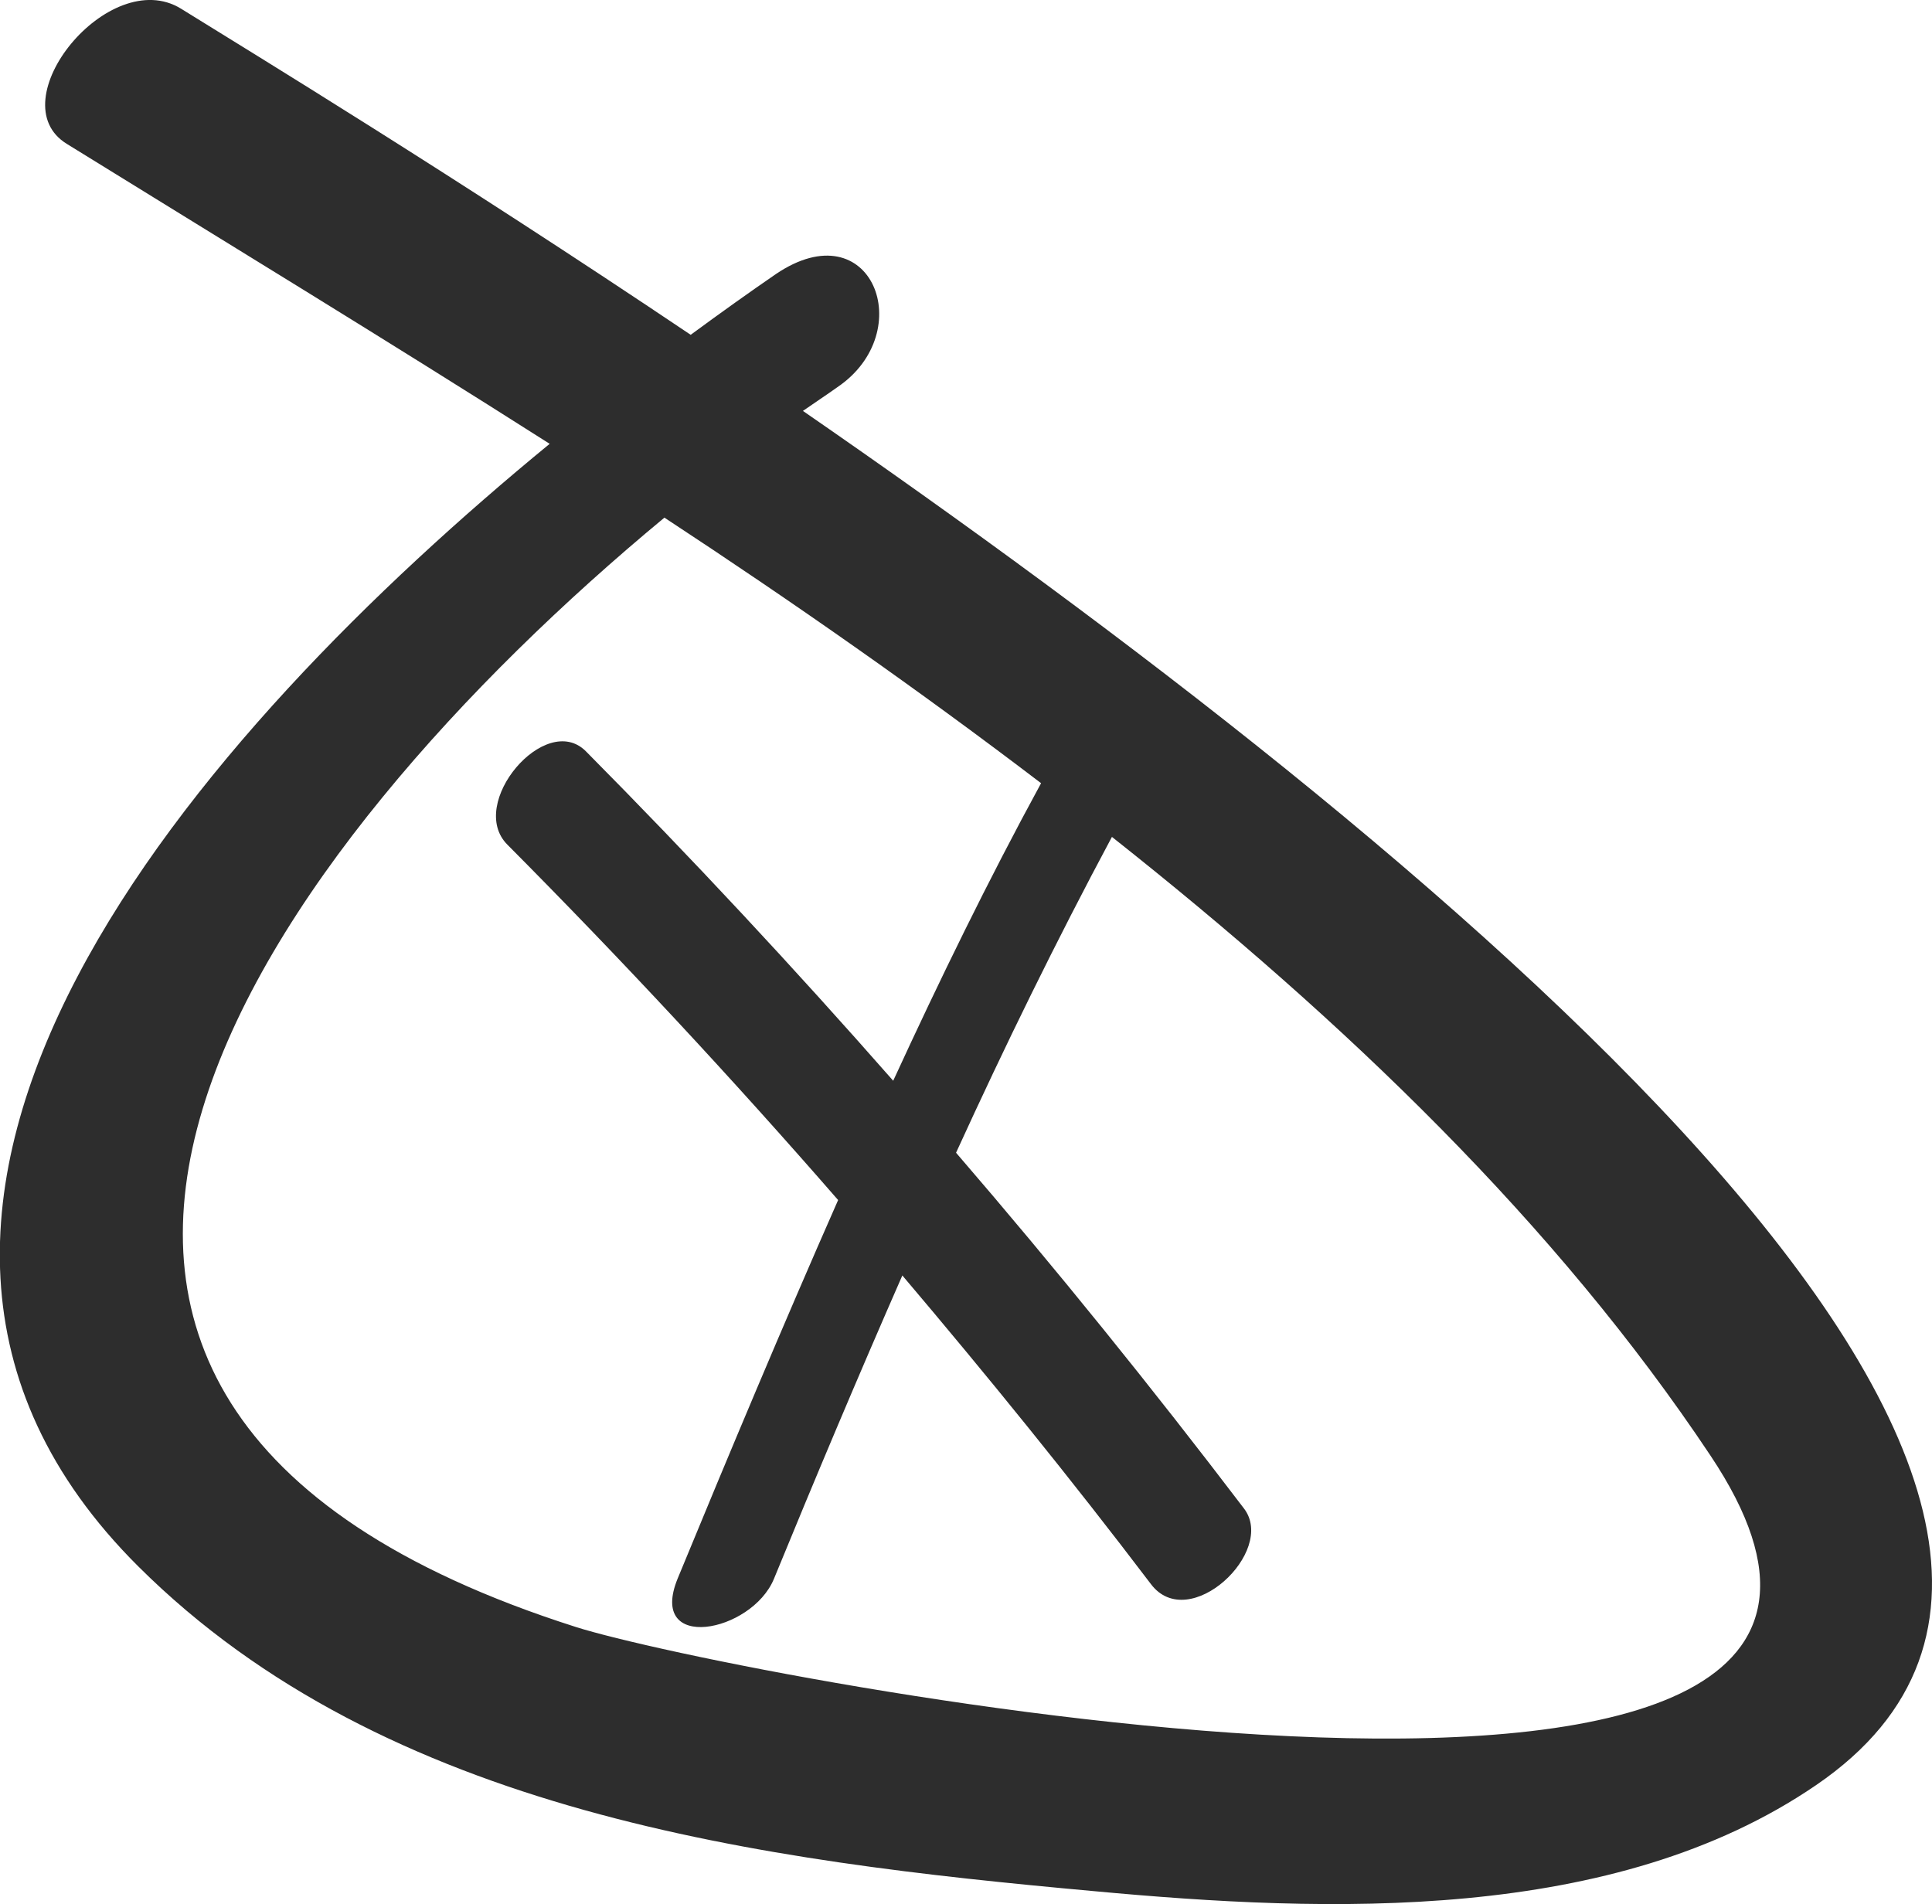
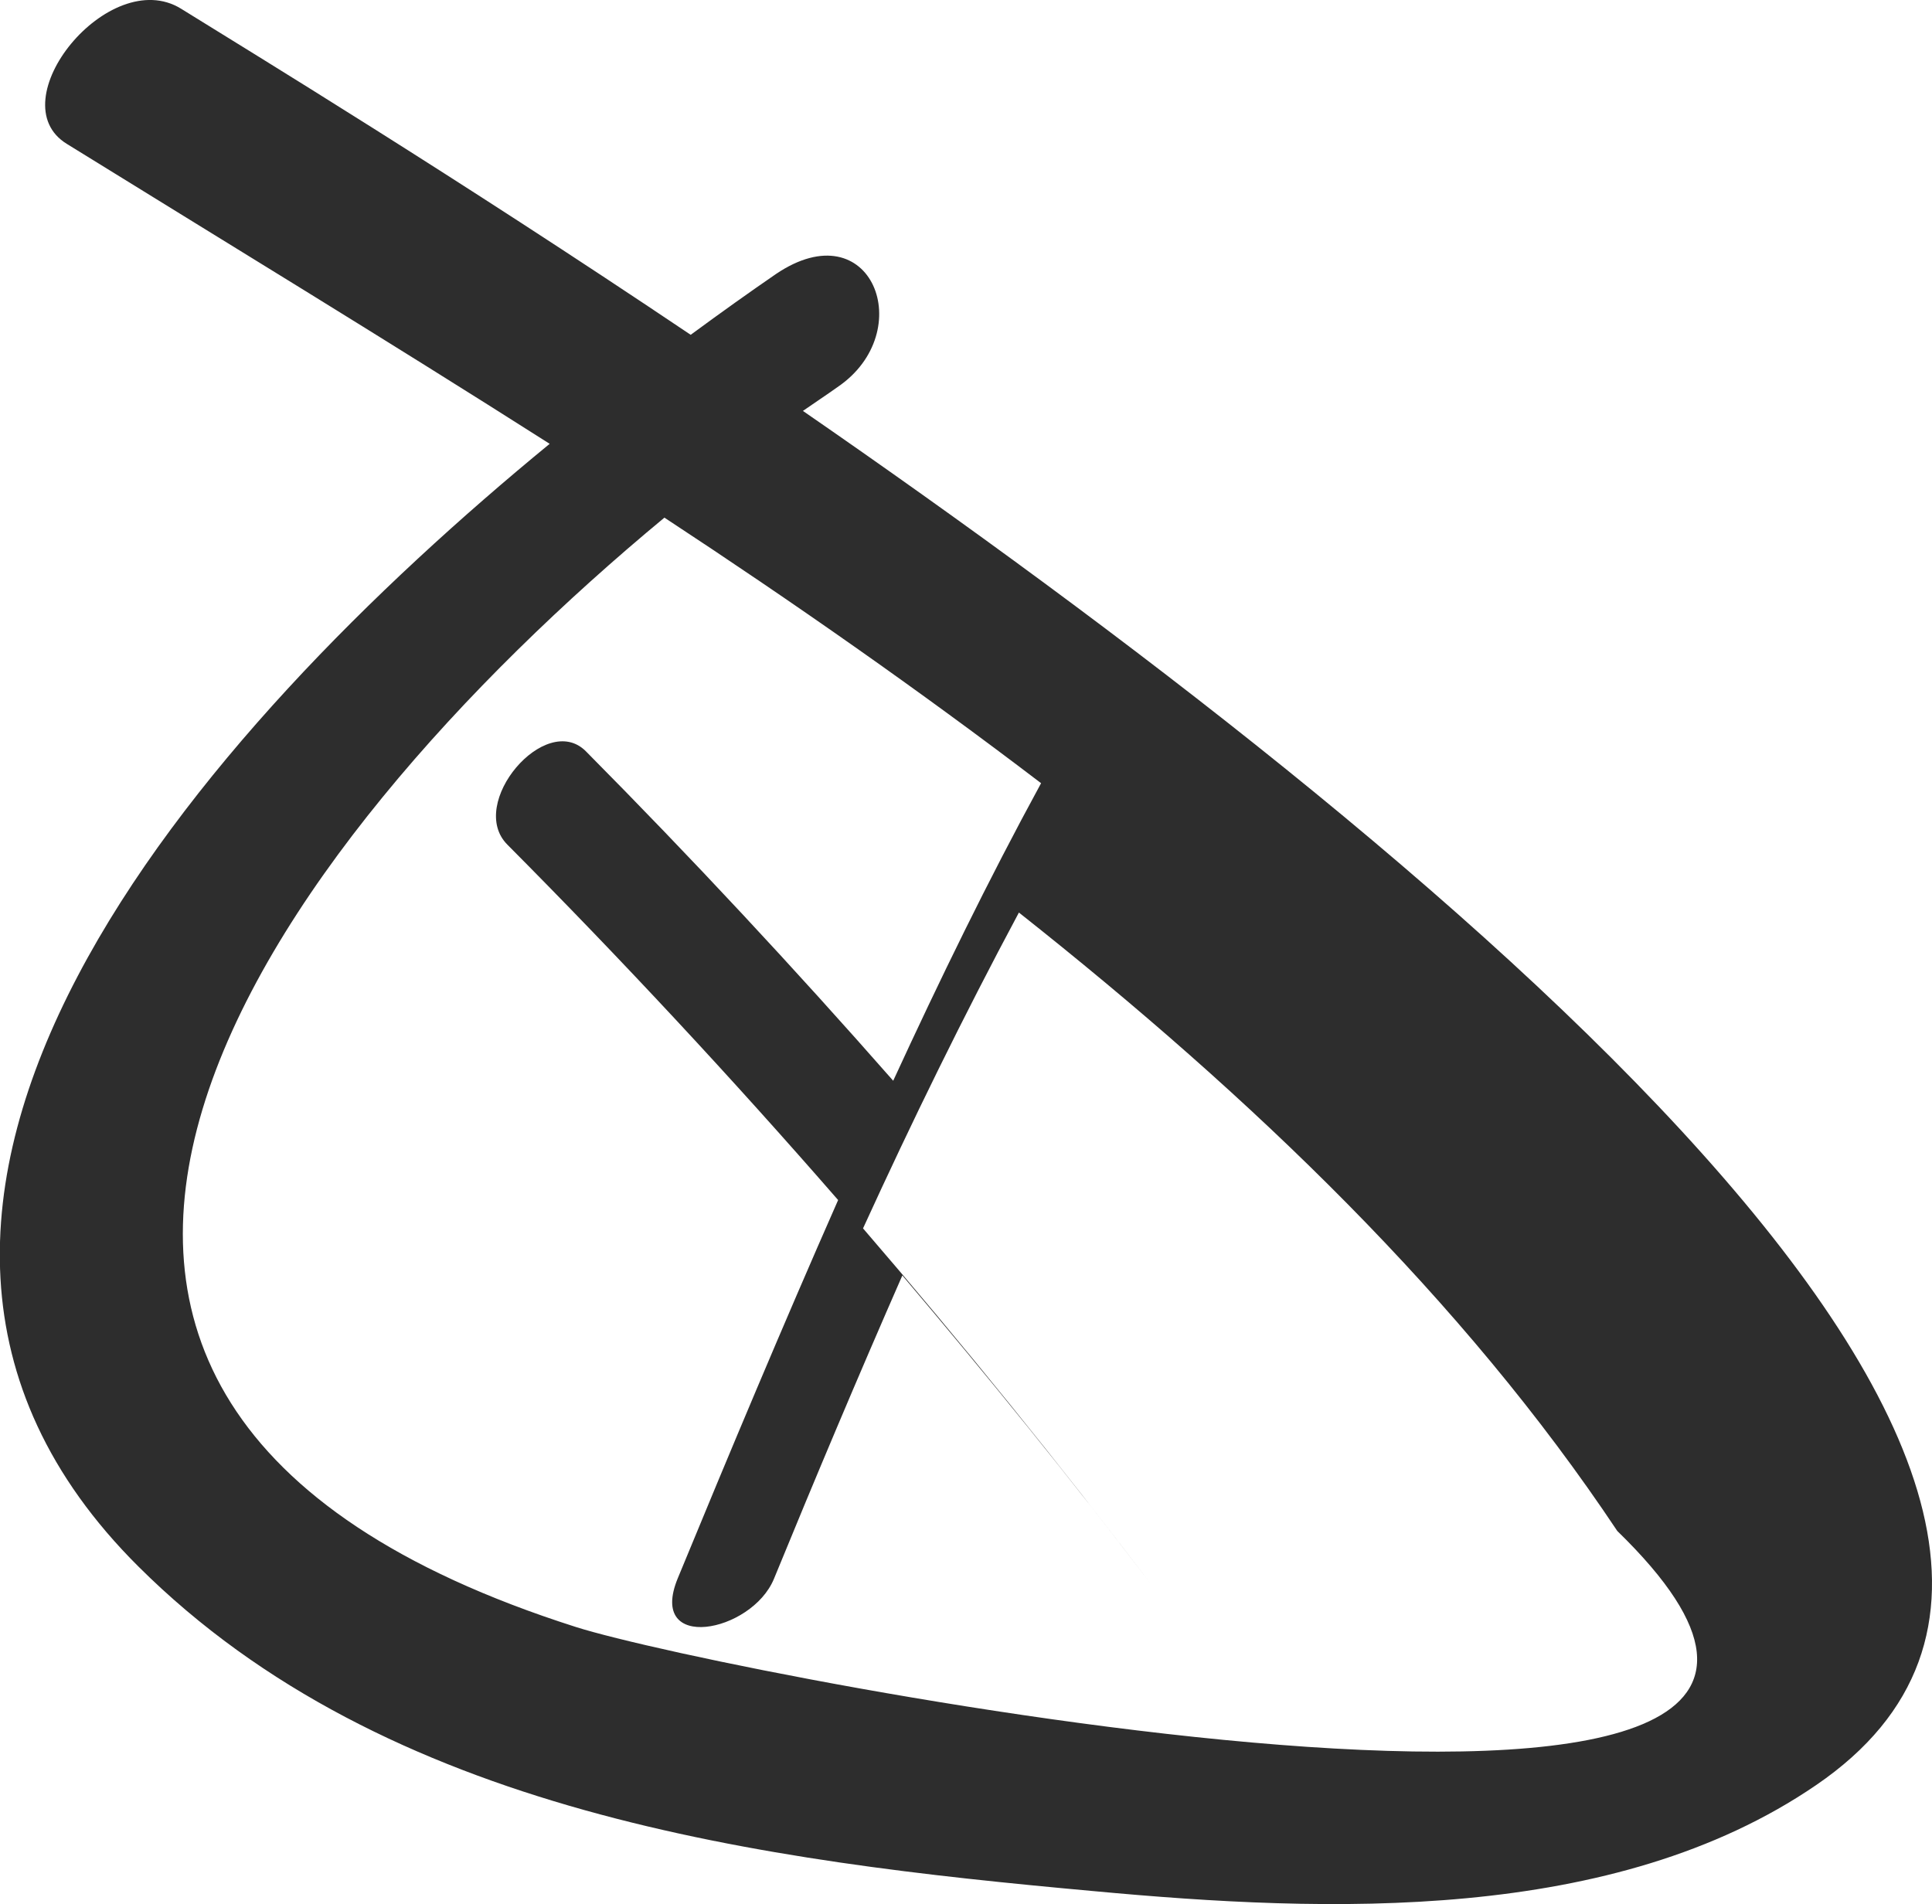
<svg xmlns="http://www.w3.org/2000/svg" version="1.1" id="Capa_1" x="0px" y="0px" width="8.453px" height="8.332px" viewBox="0 0 8.453 8.332" style="enable-background:new 0 0 8.453 8.332;" xml:space="preserve">
-   <path style="fill:#2D2D2D;" d="M3.513,1.798c0.05-0.035,0.102-0.069,0.151-0.104c0.357-0.242,0.15-0.778-0.269-0.495  c-0.112,0.077-0.24,0.168-0.373,0.266c-1.043-0.701-1.911-1.229-2.23-1.427C0.477-0.156-0.01,0.445,0.293,0.63  c0.672,0.416,1.391,0.853,2.112,1.312c-1.52,1.248-3.389,3.33-1.8,4.912C1.69,7.935,3.332,8.143,4.786,8.275  C5.809,8.37,7.06,8.417,7.946,7.811C9.776,6.562,6.27,3.702,3.513,1.798z M2.519,7.119c-3.142-1.001-1.342-3.421,0.388-4.854  C3.469,2.634,4.021,3.02,4.555,3.427C4.323,3.853,4.111,4.288,3.908,4.729C3.474,4.235,3.025,3.753,2.563,3.287  c-0.176-0.176-0.522,0.23-0.343,0.409C2.72,4.199,3.203,4.718,3.667,5.251C3.425,5.8,3.193,6.354,2.965,6.907  C2.832,7.232,3.288,7.145,3.386,6.909c0.182-0.444,0.369-0.888,0.562-1.328c0.373,0.44,0.738,0.89,1.088,1.351  c0.166,0.219,0.55-0.143,0.407-0.331c-0.404-0.531-0.823-1.05-1.26-1.557c0.213-0.466,0.439-0.928,0.682-1.382  c1.02,0.807,1.944,1.694,2.618,2.706C8.874,8.447,3.18,7.33,2.519,7.119z" />
+   <path style="fill:#2D2D2D;" d="M3.513,1.798c0.05-0.035,0.102-0.069,0.151-0.104c0.357-0.242,0.15-0.778-0.269-0.495  c-0.112,0.077-0.24,0.168-0.373,0.266c-1.043-0.701-1.911-1.229-2.23-1.427C0.477-0.156-0.01,0.445,0.293,0.63  c0.672,0.416,1.391,0.853,2.112,1.312c-1.52,1.248-3.389,3.33-1.8,4.912C1.69,7.935,3.332,8.143,4.786,8.275  C5.809,8.37,7.06,8.417,7.946,7.811C9.776,6.562,6.27,3.702,3.513,1.798z M2.519,7.119c-3.142-1.001-1.342-3.421,0.388-4.854  C3.469,2.634,4.021,3.02,4.555,3.427C4.323,3.853,4.111,4.288,3.908,4.729C3.474,4.235,3.025,3.753,2.563,3.287  c-0.176-0.176-0.522,0.23-0.343,0.409C2.72,4.199,3.203,4.718,3.667,5.251C3.425,5.8,3.193,6.354,2.965,6.907  C2.832,7.232,3.288,7.145,3.386,6.909c0.182-0.444,0.369-0.888,0.562-1.328c0.373,0.44,0.738,0.89,1.088,1.351  c-0.404-0.531-0.823-1.05-1.26-1.557c0.213-0.466,0.439-0.928,0.682-1.382  c1.02,0.807,1.944,1.694,2.618,2.706C8.874,8.447,3.18,7.33,2.519,7.119z" />
  <g>
</g>
  <g>
</g>
  <g>
</g>
  <g>
</g>
  <g>
</g>
  <g>
</g>
  <g>
</g>
  <g>
</g>
  <g>
</g>
  <g>
</g>
  <g>
</g>
  <g>
</g>
  <g>
</g>
  <g>
</g>
  <g>
</g>
</svg>